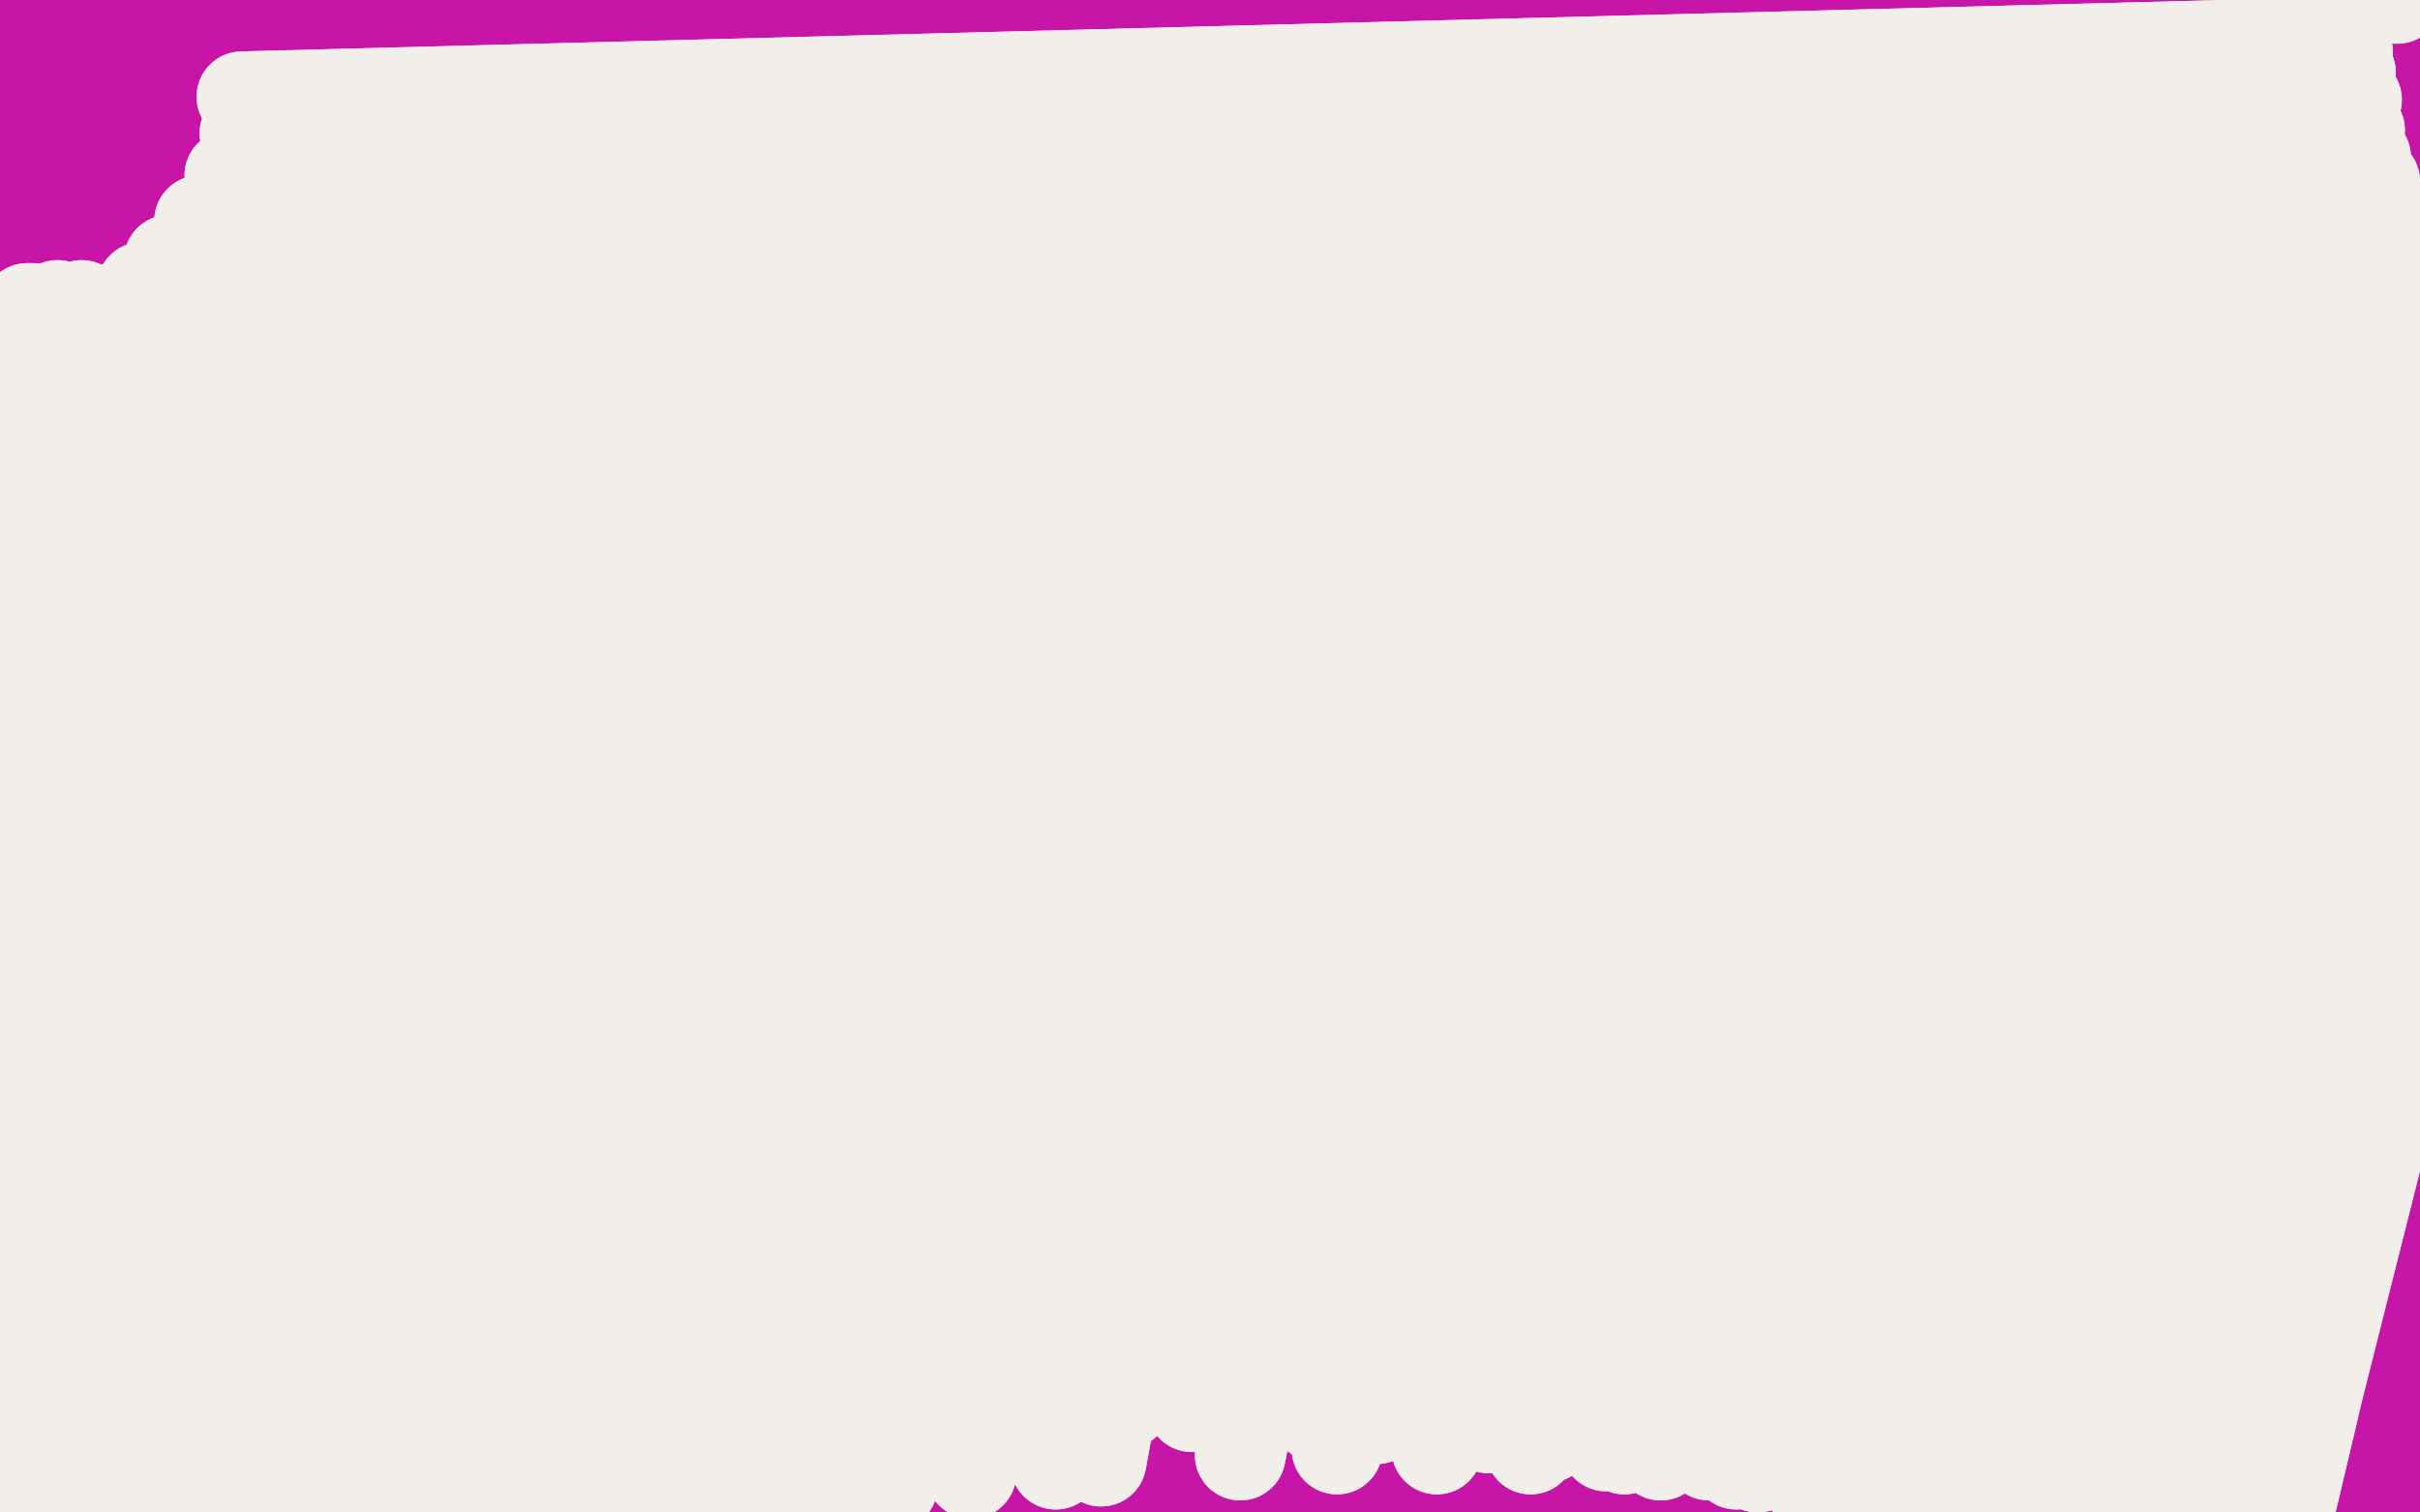
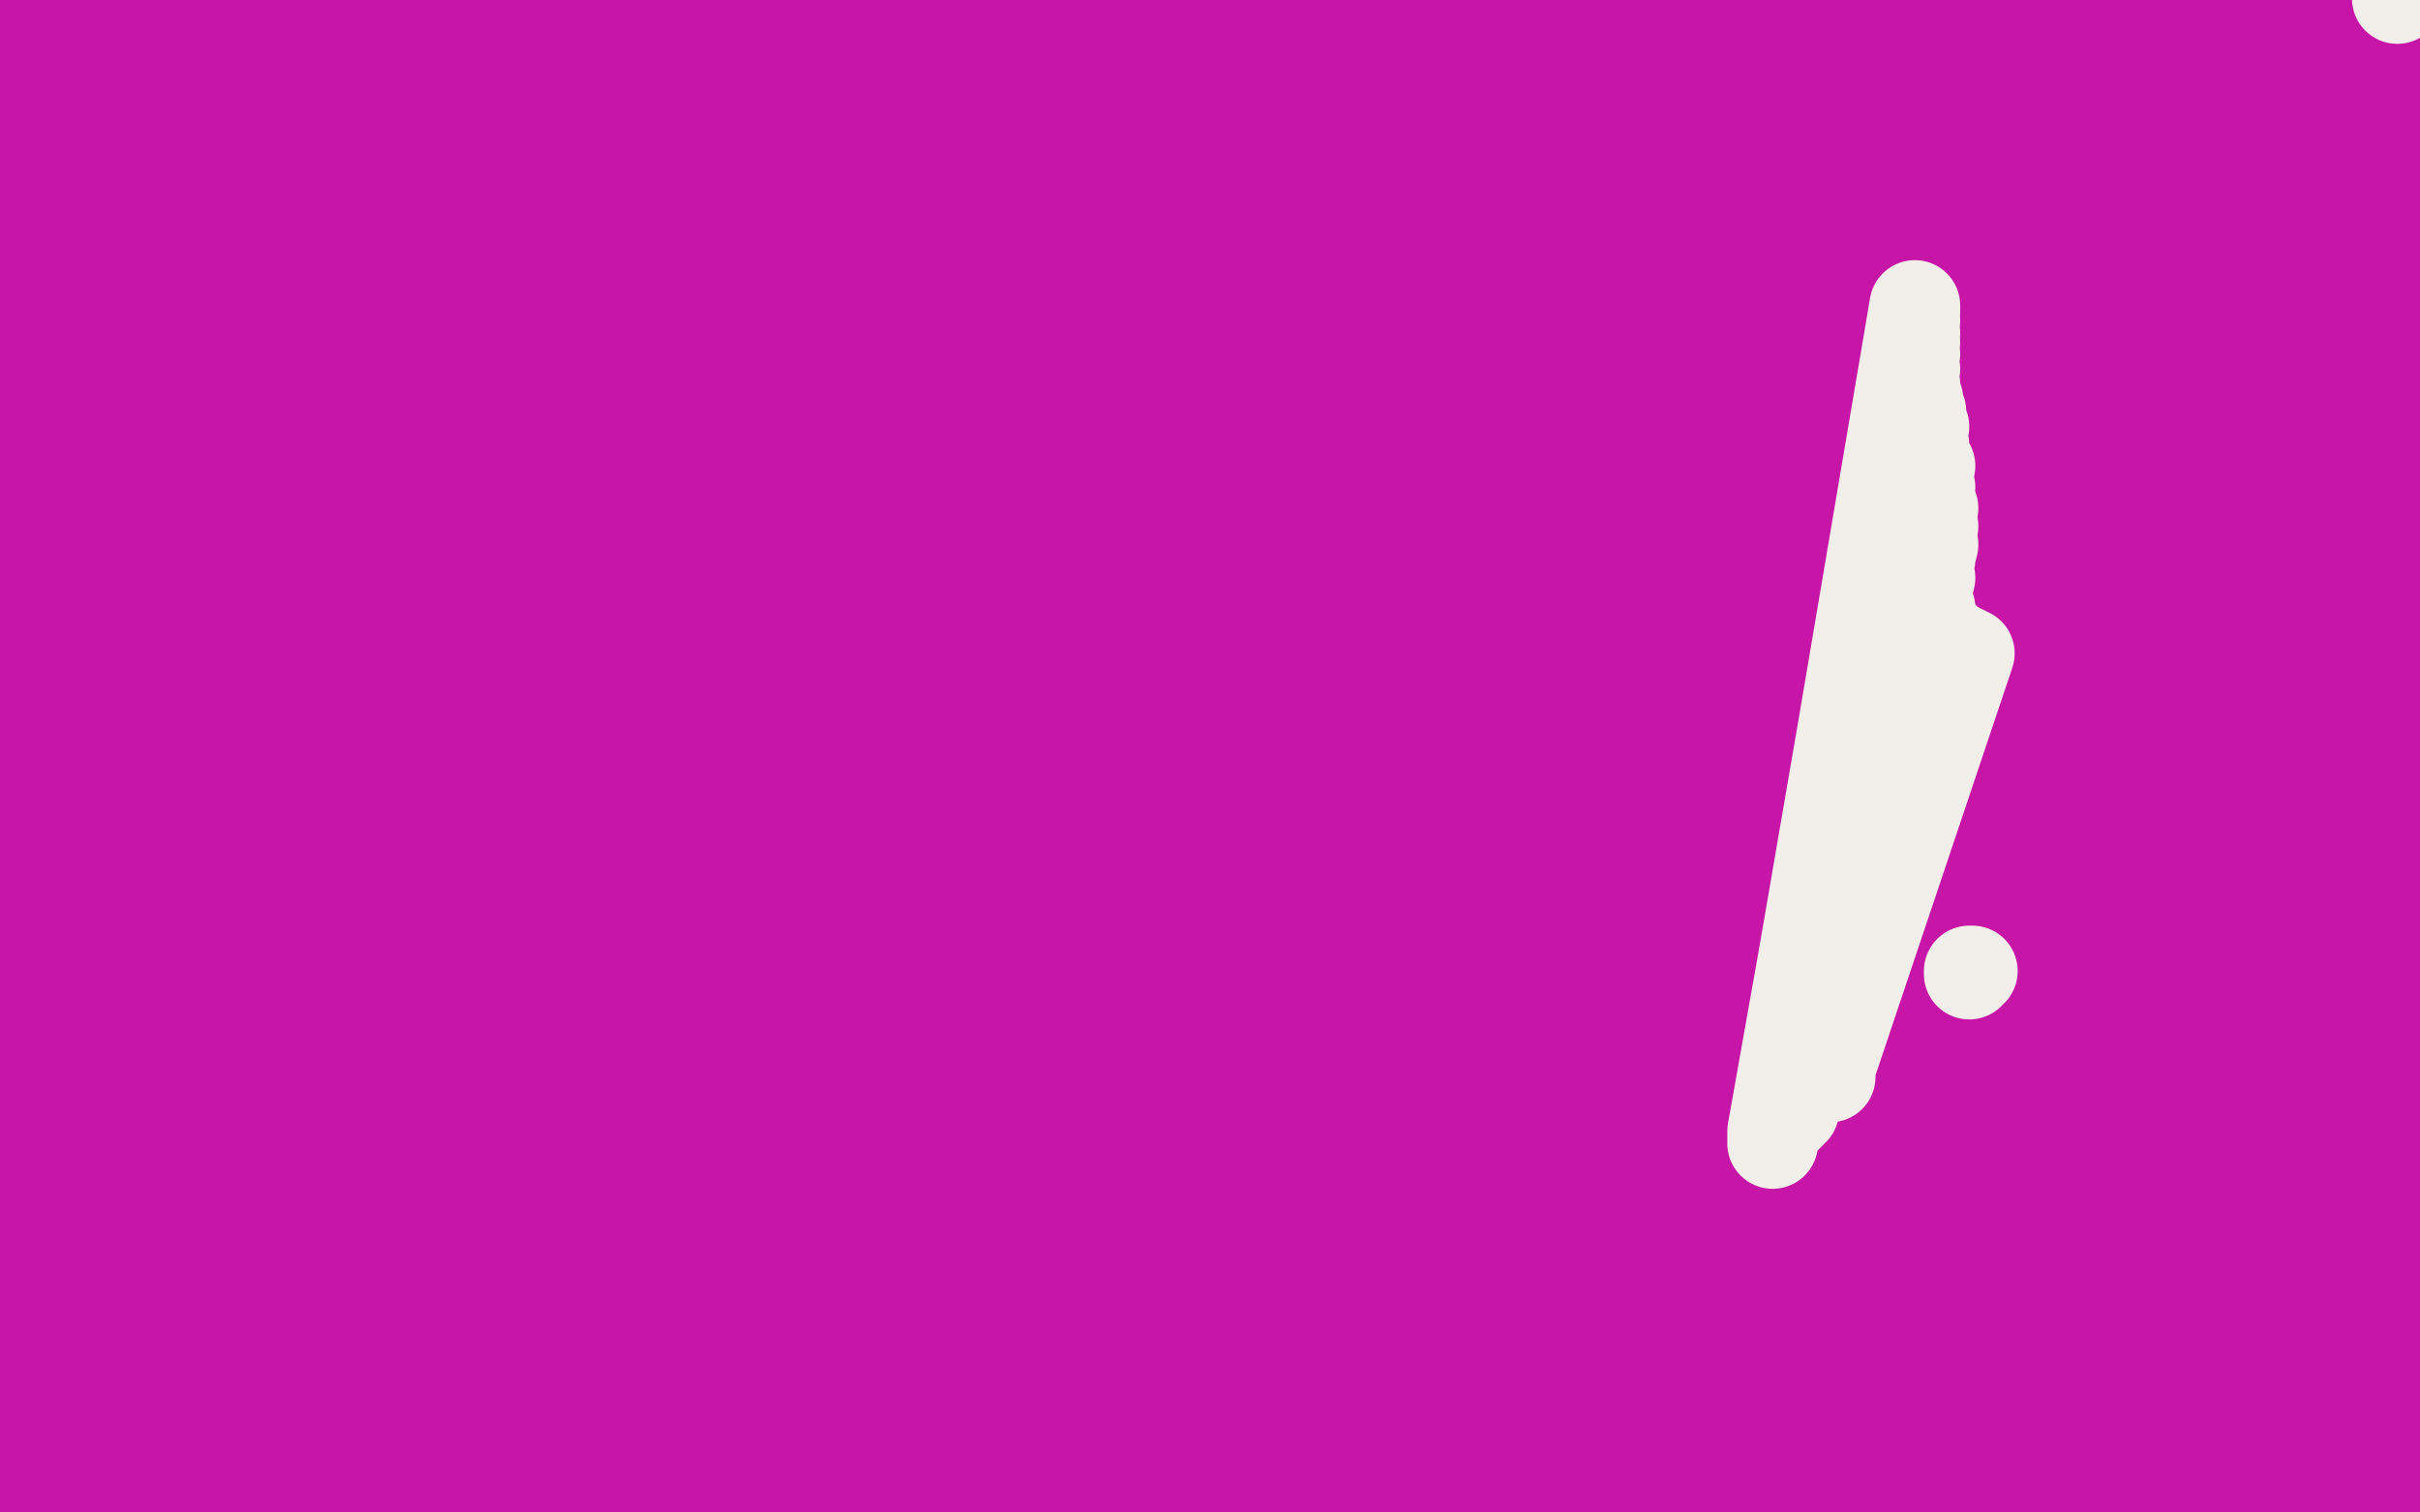
<svg xmlns="http://www.w3.org/2000/svg" width="800" height="500" version="1.1" style="stroke-antialiasing: false">
  <desc>This SVG has been created on https://colorillo.com/</desc>
  <rect x="0" y="0" width="800" height="500" style="fill: rgb(255,255,255); stroke-width:0" />
  <polyline points="786,11 786,12 786,12 -15,-4 -15,-4 786,11 786,11 -15,-4 -15,-4 787,10 787,10 -15,-4 -15,-4 788,10 788,10 -15,-4 -15,-4 790,9 790,9 -16,-4 -16,-4 791,9 791,9 -17,-3 -17,-3 792,8 792,8 -17,-1 793,7 -19,5 793,8 -19,9 793,9 -20,16 793,12 -21,25 795,18 -21,33 796,23 -22,40 797,30 -22,45 797,36 -21,50 799,42 -21,53 799,47 -21,55 799,53 -20,57 799,59 -20,60 800,67 -20,63 799,76 -20,68 799,86 -20,74 797,98 -21,81 797,111 -21,88 797,122 -22,95 797,133 -23,104 797,144 -25,112 799,154 -26,120 802,165 -27,127 806,176 -28,135 808,188 -29,146 810,202 -30,161 812,218 -30,181 812,236 -29,200 813,254 -28,218 814,270 -28,232 815,284 -28,243 816,298 -28,251 818,314 -29,260 819,330 -30,271 821,347 -32,287 822,368 -35,304 821,388 -37,323 819,409 -37,345 818,428 -37,366 816,446 -38,388 815,461 -38,409 814,474 -38,428 814,482 -37,447 815,489 -37,466 816,496 -38,485 819,504 -40,502 822,512 -41,518 824,519 -43,533 827,524 -44,547 830,529 -45,560 832,535 -45,571 834,542 -44,580 835,549 -45,587 836,556 -45,593 838,562 -46,598 839,568 -47,601 840,571 -47,602 843,577 846,580 847,580" style="fill: none; stroke: #c615a7; stroke-width: 30; stroke-linejoin: round; stroke-linecap: round; stroke-antialiasing: false; stroke-antialias: 0; opacity: 1.0" />
-   <polyline points="9,102 11,102 11,102 63,415 63,415 19,101 19,101 70,419 70,419 27,101 27,101 79,423 79,423 37,102 37,102 89,427 89,427 48,103 48,103 100,432 100,432 60,105 60,105 111,436 111,436 72,106 72,106 125,440 125,440 86,107 139,445 101,109 155,448 118,109 171,452 135,111 188,454 155,111 207,456 176,111 226,457 199,111 245,457 223,112 264,458 248,112 285,458 273,111 307,459 298,111 329,460 324,111 350,462 348,112 372,464 374,113 394,465 402,113 415,466 430,113 435,468 455,113 455,469 481,113 473,470 507,115 492,472 532,117 512,475 555,118 531,478 577,121 549,481 611,124 574,484 622,126 581,485 642,129 594,487 660,131 608,489 678,134 623,492 695,137 636,494 711,139 648,497 727,142 659,500 741,145 669,502 762,150 684,504 767,152 689,505 776,154 697,507 786,157 704,509 796,160 712,511 805,162 719,513 814,165 726,515 821,167 732,517 827,169 736,519 831,171 740,520 836,171 745,522 837,171 746,522 838,172 748,522 838,171 749,523 839,171 750,524 838,171 750,524 837,171 750,524 835,169 751,524 830,166 750,524 828,165 750,524 823,161 747,523 816,156 737,519 807,149 721,512 791,138 695,502 784,135 686,499 769,129 668,494 752,123 652,492 733,117 633,489 711,110 612,487 687,104 590,483 659,98 565,481 628,92 537,479 595,89 506,479 560,87 475,479 525,85 442,479 489,84 410,481 437,83 364,483 421,83 349,484 388,84 321,487 356,85 295,491 327,87 269,495 303,88 245,500 281,90 222,505 261,93 203,509 235,97 178,513 227,98 170,515 210,101 154,517 194,104 137,520 177,108 121,523 161,113 105,526 146,117 89,530 131,120 74,533 117,122 60,535 107,124 47,537 98,125 36,538 90,126 26,539 76,127 13,539 71,128 7,540 62,128 -4,541 54,130 -13,542 46,131 -21,543 39,133 -28,545 32,135 -35,545 26,136 -41,546 21,137 -45,546 17,137 -48,546 14,138 -50,547 11,139 -50,547 10,139 -50,548 9,141 -50,548 7,141 -50,548 5,142 -50,548 3,142 -50,548 2,143 -50,548 0,143 -50,548 -1,144 -50,548 -2,145 -50,548 -2,146 -50,548 -2,146 -50,548 -2,148 -50,548 0,150 -50,548 5,154 -50,548 12,160 -50,546" style="fill: none; stroke: #f2eee9; stroke-width: 30; stroke-linejoin: round; stroke-linecap: round; stroke-antialiasing: false; stroke-antialias: 0; opacity: 1.0" />
-   <polyline points="9,102 11,102 11,102 63,415 63,415 19,101 19,101 70,419 70,419 27,101 27,101 79,423 79,423 37,102 37,102 89,427 89,427 48,103 48,103 100,432 100,432 60,105 60,105 111,436 111,436 72,106 72,106 125,440 86,107 139,445 101,109 155,448 118,109 171,452 135,111 188,454 155,111 207,456 176,111 226,457 199,111 245,457 223,112 264,458 248,112 285,458 273,111 307,459 298,111 329,460 324,111 350,462 348,112 372,464 374,113 394,465 402,113 415,466 430,113 435,468 455,113 455,469 481,113 473,470 507,115 492,472 532,117 512,475 555,118 531,478 577,121 549,481 611,124 574,484 622,126 581,485 642,129 594,487 660,131 608,489 678,134 623,492 695,137 636,494 711,139 648,497 727,142 659,500 741,145 669,502 762,150 684,504 767,152 689,505 776,154 697,507 786,157 704,509 796,160 712,511 805,162 719,513 814,165 726,515 821,167 732,517 827,169 736,519 831,171 740,520 836,171 745,522 837,171 746,522 838,172 748,522 838,171 749,523 839,171 750,524 838,171 750,524 837,171 750,524 835,169 751,524 830,166 750,524 828,165 750,524 823,161 747,523 816,156 737,519 807,149 721,512 791,138 695,502 784,135 686,499 769,129 668,494 752,123 652,492 733,117 633,489 711,110 612,487 687,104 590,483 659,98 565,481 628,92 537,479 595,89 506,479 560,87 475,479 525,85 442,479 489,84 410,481 437,83 364,483 421,83 349,484 388,84 321,487 356,85 295,491 327,87 269,495 303,88 245,500 281,90 222,505 261,93 203,509 235,97 178,513 227,98 170,515 210,101 154,517 194,104 137,520 177,108 121,523 161,113 105,526 146,117 89,530 131,120 74,533 117,122 60,535 107,124 47,537 98,125 36,538 90,126 26,539 76,127 13,539 71,128 7,540 62,128 -4,541 54,130 -13,542 46,131 -21,543 39,133 -28,545 32,135 -35,545 26,136 -41,546 21,137 -45,546 17,137 -48,546 14,138 -50,547 11,139 -50,547 10,139 -50,548 9,141 -50,548 7,141 -50,548 5,142 -50,548 3,142 -50,548 2,143 -50,548 0,143 -50,548 -1,144 -50,548 -2,145 -50,548 -2,146 -50,548 -2,146 -50,548 -2,148 -50,548 0,150 -50,548 5,154 -50,548 12,160 -50,546 23,169 -46,545 36,177 -28,543 57,180 -4,538 70,180 9,535" style="fill: none; stroke: #f2eee9; stroke-width: 30; stroke-linejoin: round; stroke-linecap: round; stroke-antialiasing: false; stroke-antialias: 0; opacity: 1.0" />
  <circle cx="792.5" cy="-0.5" r="15" style="fill: #f2eee9; stroke-antialiasing: false; stroke-antialias: 0; opacity: 1.0" />
-   <polyline points="774,17 774,16 774,16 80,32 80,32 774,15 774,15 80,32 80,32 774,14 774,14 80,32 80,32 775,14 775,14 81,33 81,33 775,14 775,14 83,36 83,36 776,17 776,17 81,44 81,44 777,24 76,58 779,33 66,73 780,43 56,86 782,52 47,95 785,60 41,102 787,68 36,106 789,76 34,110 793,85 33,113 796,96 33,116 800,108 33,124 803,122 33,136 806,137 32,150 808,151 30,166 810,165 28,184" style="fill: none; stroke: #f2eee9; stroke-width: 30; stroke-linejoin: round; stroke-linecap: round; stroke-antialiasing: false; stroke-antialias: 0; opacity: 1.0" />
-   <polyline points="774,17 774,16 774,16 80,32 80,32 774,15 774,15 80,32 80,32 774,14 774,14 80,32 80,32 775,14 775,14 81,33 81,33 775,14 775,14 83,36 83,36 776,17 776,17 81,44 777,24 76,58 779,33 66,73 780,43 56,86 782,52 47,95 785,60 41,102 787,68 36,106 789,76 34,110 793,85 33,113 796,96 33,116 800,108 33,124 803,122 33,136 806,137 32,150 808,151 30,166 810,165 28,184 812,173 27,192" style="fill: none; stroke: #f2eee9; stroke-width: 30; stroke-linejoin: round; stroke-linecap: round; stroke-antialiasing: false; stroke-antialias: 0; opacity: 1.0" />
-   <polyline points="605,356 604,356 604,356 651,216 651,216 603,356 603,356 649,215 649,215 603,355 603,355 647,214 647,214 601,355 601,355 642,210 642,210 599,355 599,355 639,208 639,208 598,355 598,355 638,205 638,205 596,357 596,357 638,201 638,201 595,359 637,196 594,361 638,191 594,363 638,185 593,365 639,180 593,367 639,174 592,367 639,168 592,368 638,161 592,368 638,154 591,369 636,147 590,370 636,141 590,370 635,136 589,371 634,132 588,372 633,127 587,373 633,122" style="fill: none; stroke: #f2eee9; stroke-width: 30; stroke-linejoin: round; stroke-linecap: round; stroke-antialiasing: false; stroke-antialias: 0; opacity: 1.0" />
  <polyline points="605,356 604,356 604,356 651,216 651,216 603,356 603,356 649,215 649,215 603,355 603,355 647,214 647,214 601,355 601,355 642,210 642,210 599,355 599,355 639,208 639,208 598,355 598,355 638,205 638,205 596,357 596,357 638,201 595,359 637,196 594,361 638,191 594,363 638,185 593,365 639,180 593,367 639,174 592,367 639,168 592,368 638,161 592,368 638,154 591,369 636,147 590,370 636,141 590,370 635,136 589,371 634,132 588,372 633,127 587,373 633,122 587,373 633,117 587,374 633,113 586,374 633,110 586,375 633,106 586,376 633,103 586,377 633,102 586,378 633,101" style="fill: none; stroke: #f2eee9; stroke-width: 30; stroke-linejoin: round; stroke-linecap: round; stroke-antialiasing: false; stroke-antialias: 0; opacity: 1.0" />
  <polyline points="651,322 651,321 651,321 652,321 652,321 652,321 652,321" style="fill: none; stroke: #f2eee9; stroke-width: 30; stroke-linejoin: round; stroke-linecap: round; stroke-antialiasing: false; stroke-antialias: 0; opacity: 1.0" />
</svg>